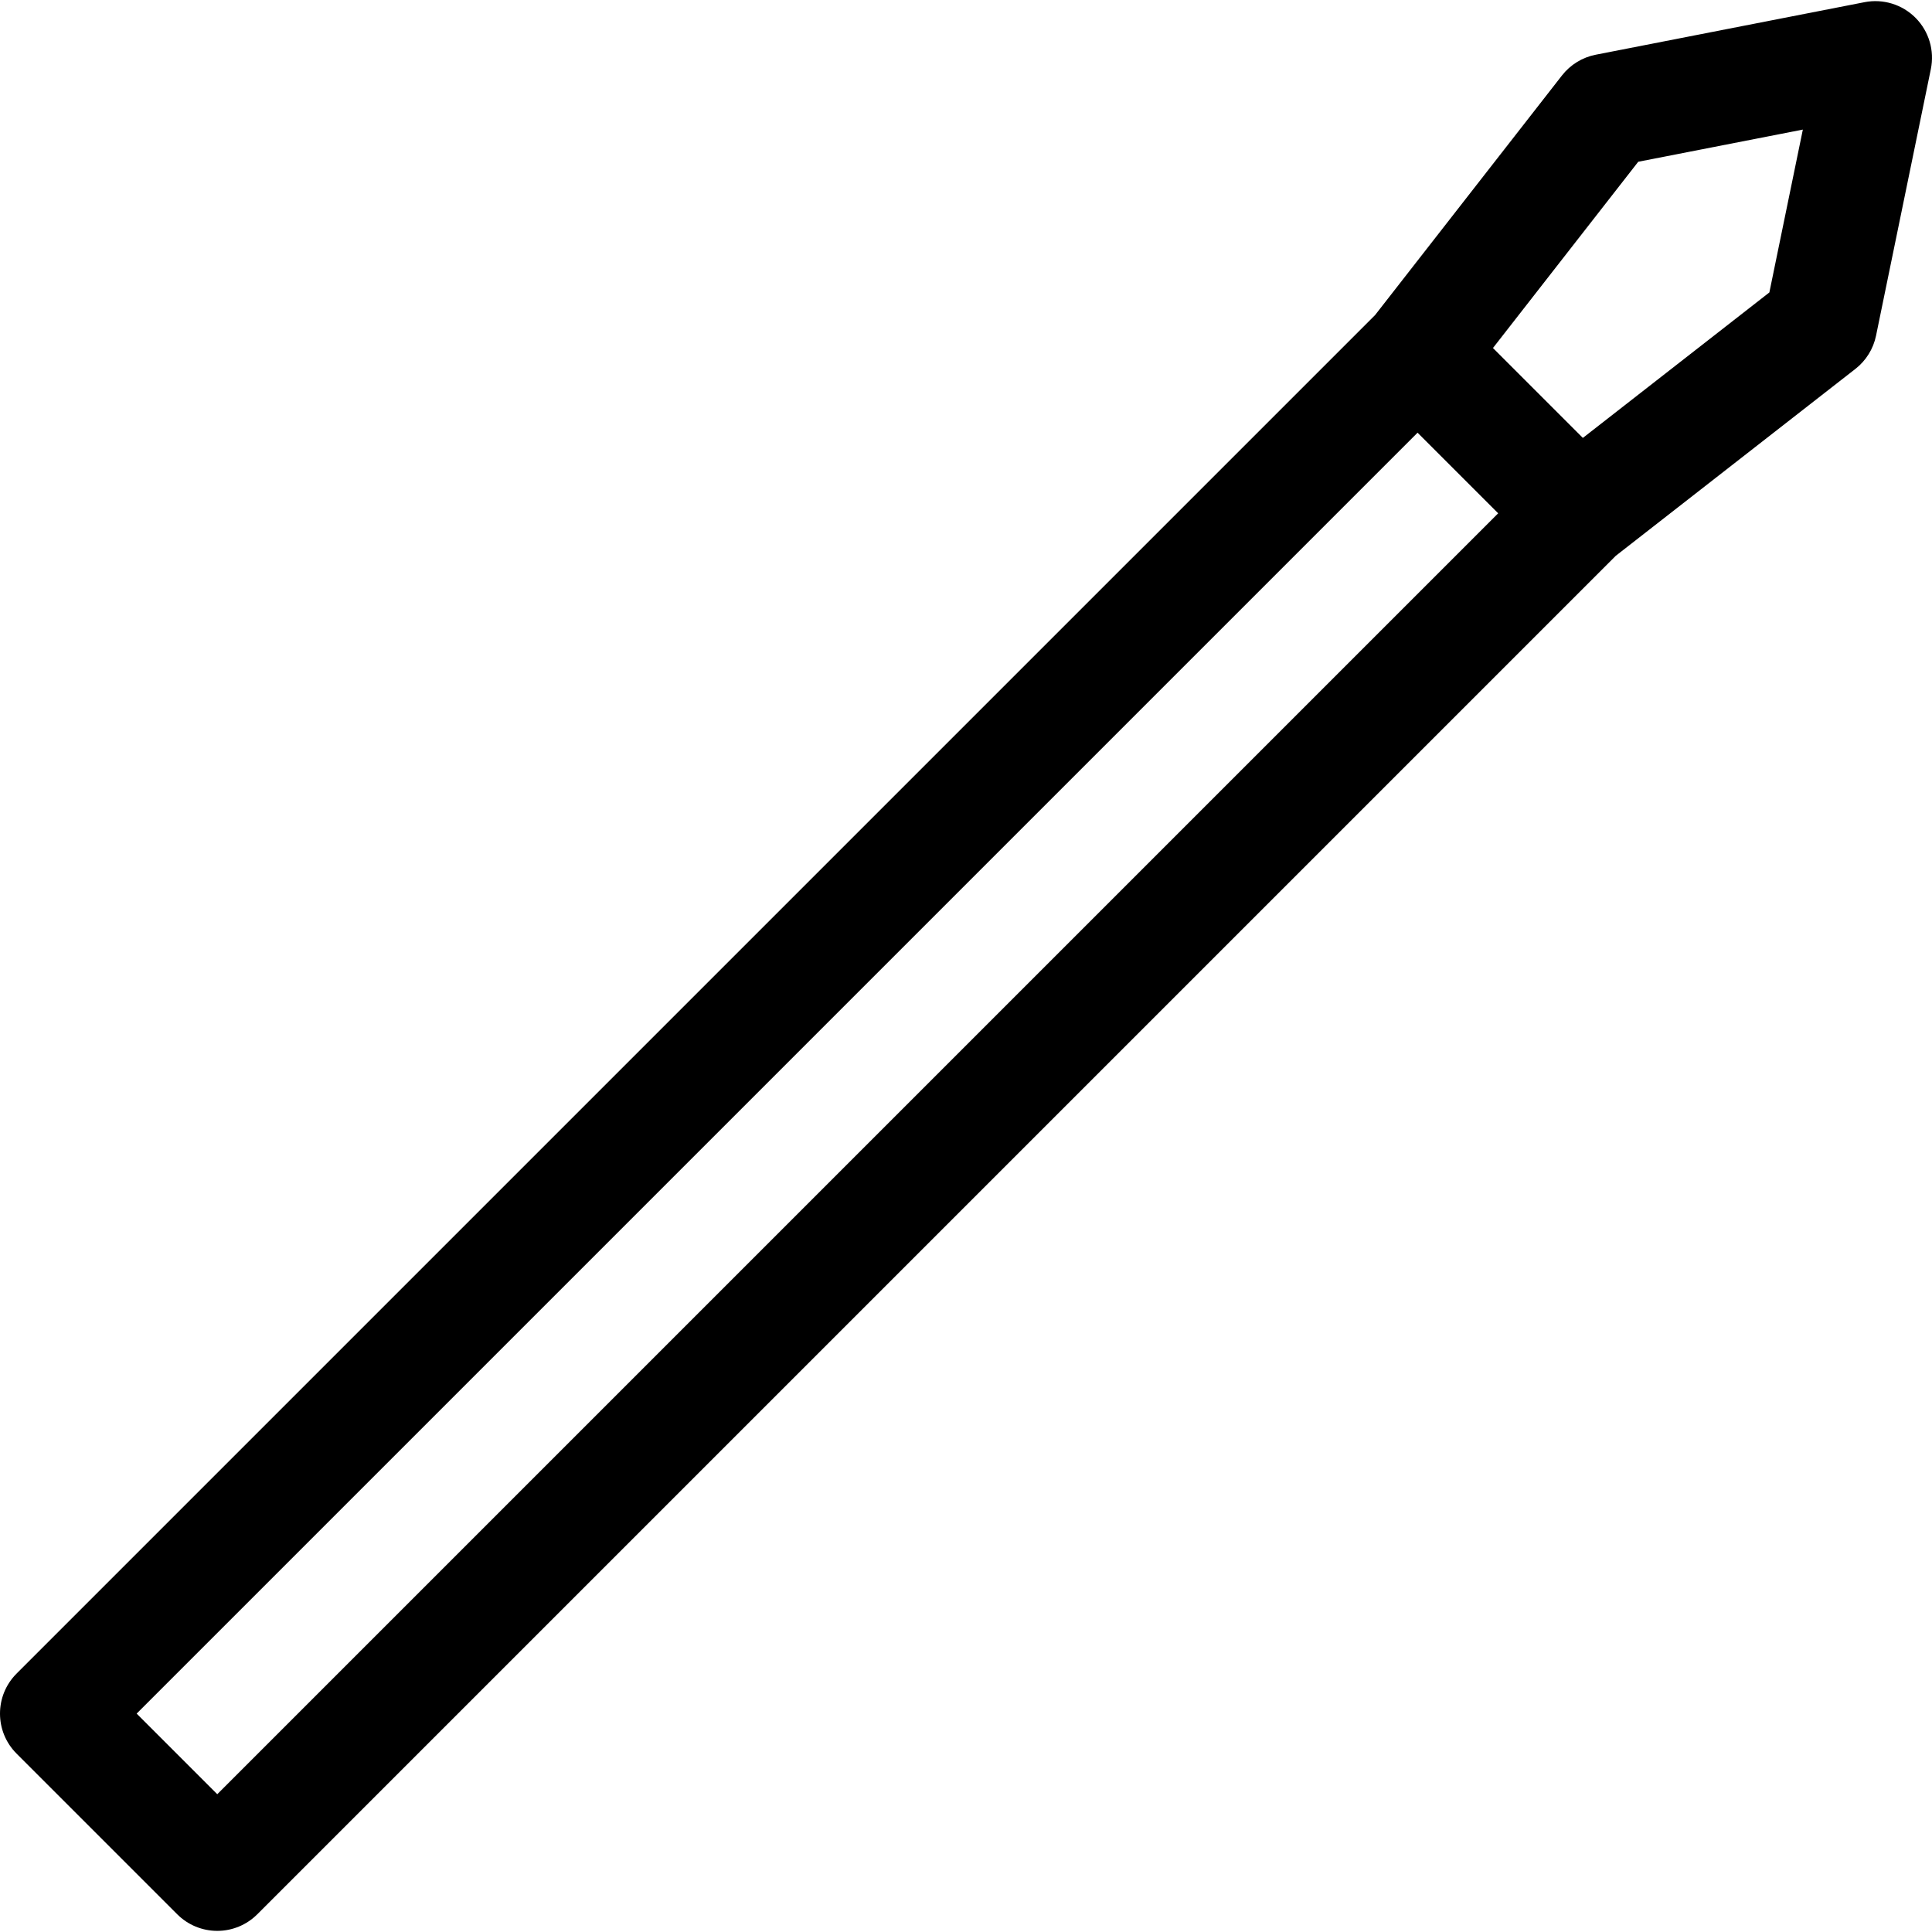
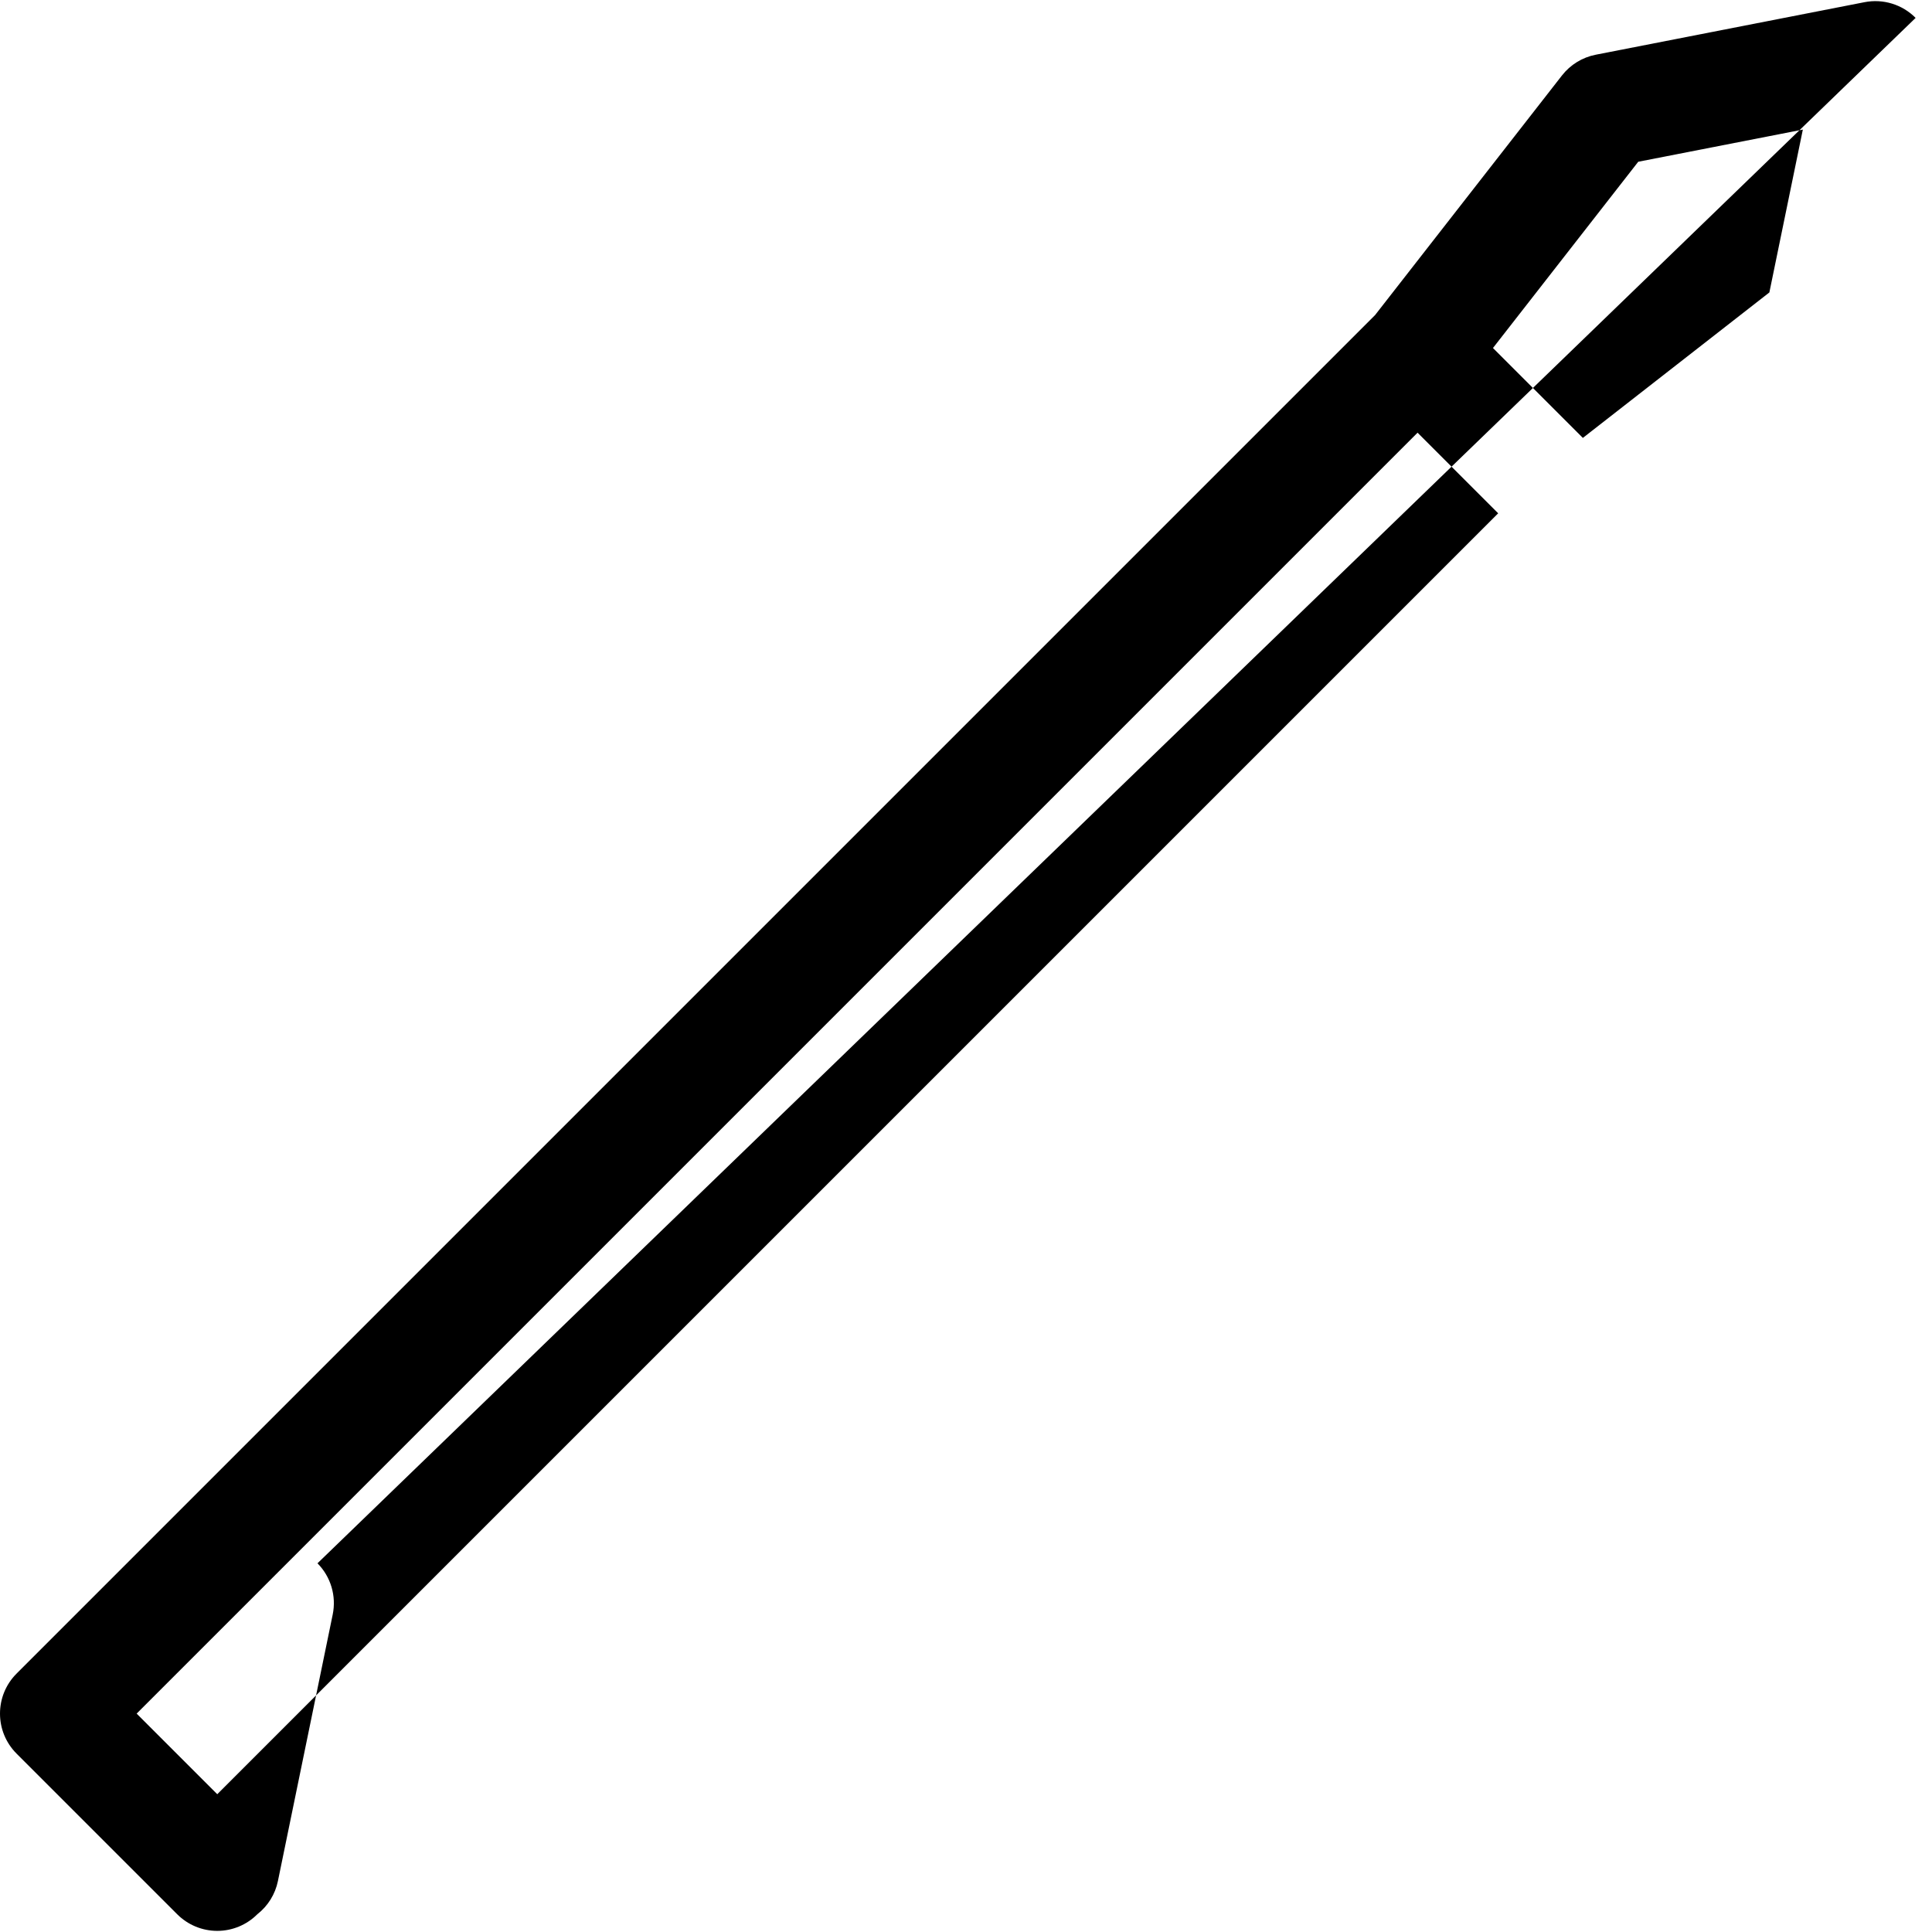
<svg xmlns="http://www.w3.org/2000/svg" id="Capa_1" enable-background="new 0 0 512 512" viewBox="0 0 512 512">
  <g>
-     <path d="m507.658 4.744c-3.531-3.564-8.611-5.128-13.535-4.167l-71.232 13.923c-3.548.693-6.727 2.646-8.95 5.496l-49.537 63.512-360.01 360.01c-5.858 5.857-5.858 15.355 0 21.213l42.577 42.577c2.812 2.813 6.628 4.394 10.606 4.394s7.794-1.58 10.606-4.394l360.009-360.01 63.513-49.538c2.811-2.193 4.749-5.315 5.467-8.808l14.521-70.633c1.01-4.915-.503-10.009-4.035-13.575zm-450.081 470.744-21.364-21.364 339.454-339.454 10.682 10.682 10.682 10.682zm411.323-397.987-49.426 38.55-23.824-23.824 38.499-49.359 43.623-8.526z" />
+     <path d="m507.658 4.744c-3.531-3.564-8.611-5.128-13.535-4.167l-71.232 13.923c-3.548.693-6.727 2.646-8.95 5.496l-49.537 63.512-360.01 360.01c-5.858 5.857-5.858 15.355 0 21.213l42.577 42.577c2.812 2.813 6.628 4.394 10.606 4.394s7.794-1.58 10.606-4.394c2.811-2.193 4.749-5.315 5.467-8.808l14.521-70.633c1.01-4.915-.503-10.009-4.035-13.575zm-450.081 470.744-21.364-21.364 339.454-339.454 10.682 10.682 10.682 10.682zm411.323-397.987-49.426 38.55-23.824-23.824 38.499-49.359 43.623-8.526z" />
  </g>
</svg>